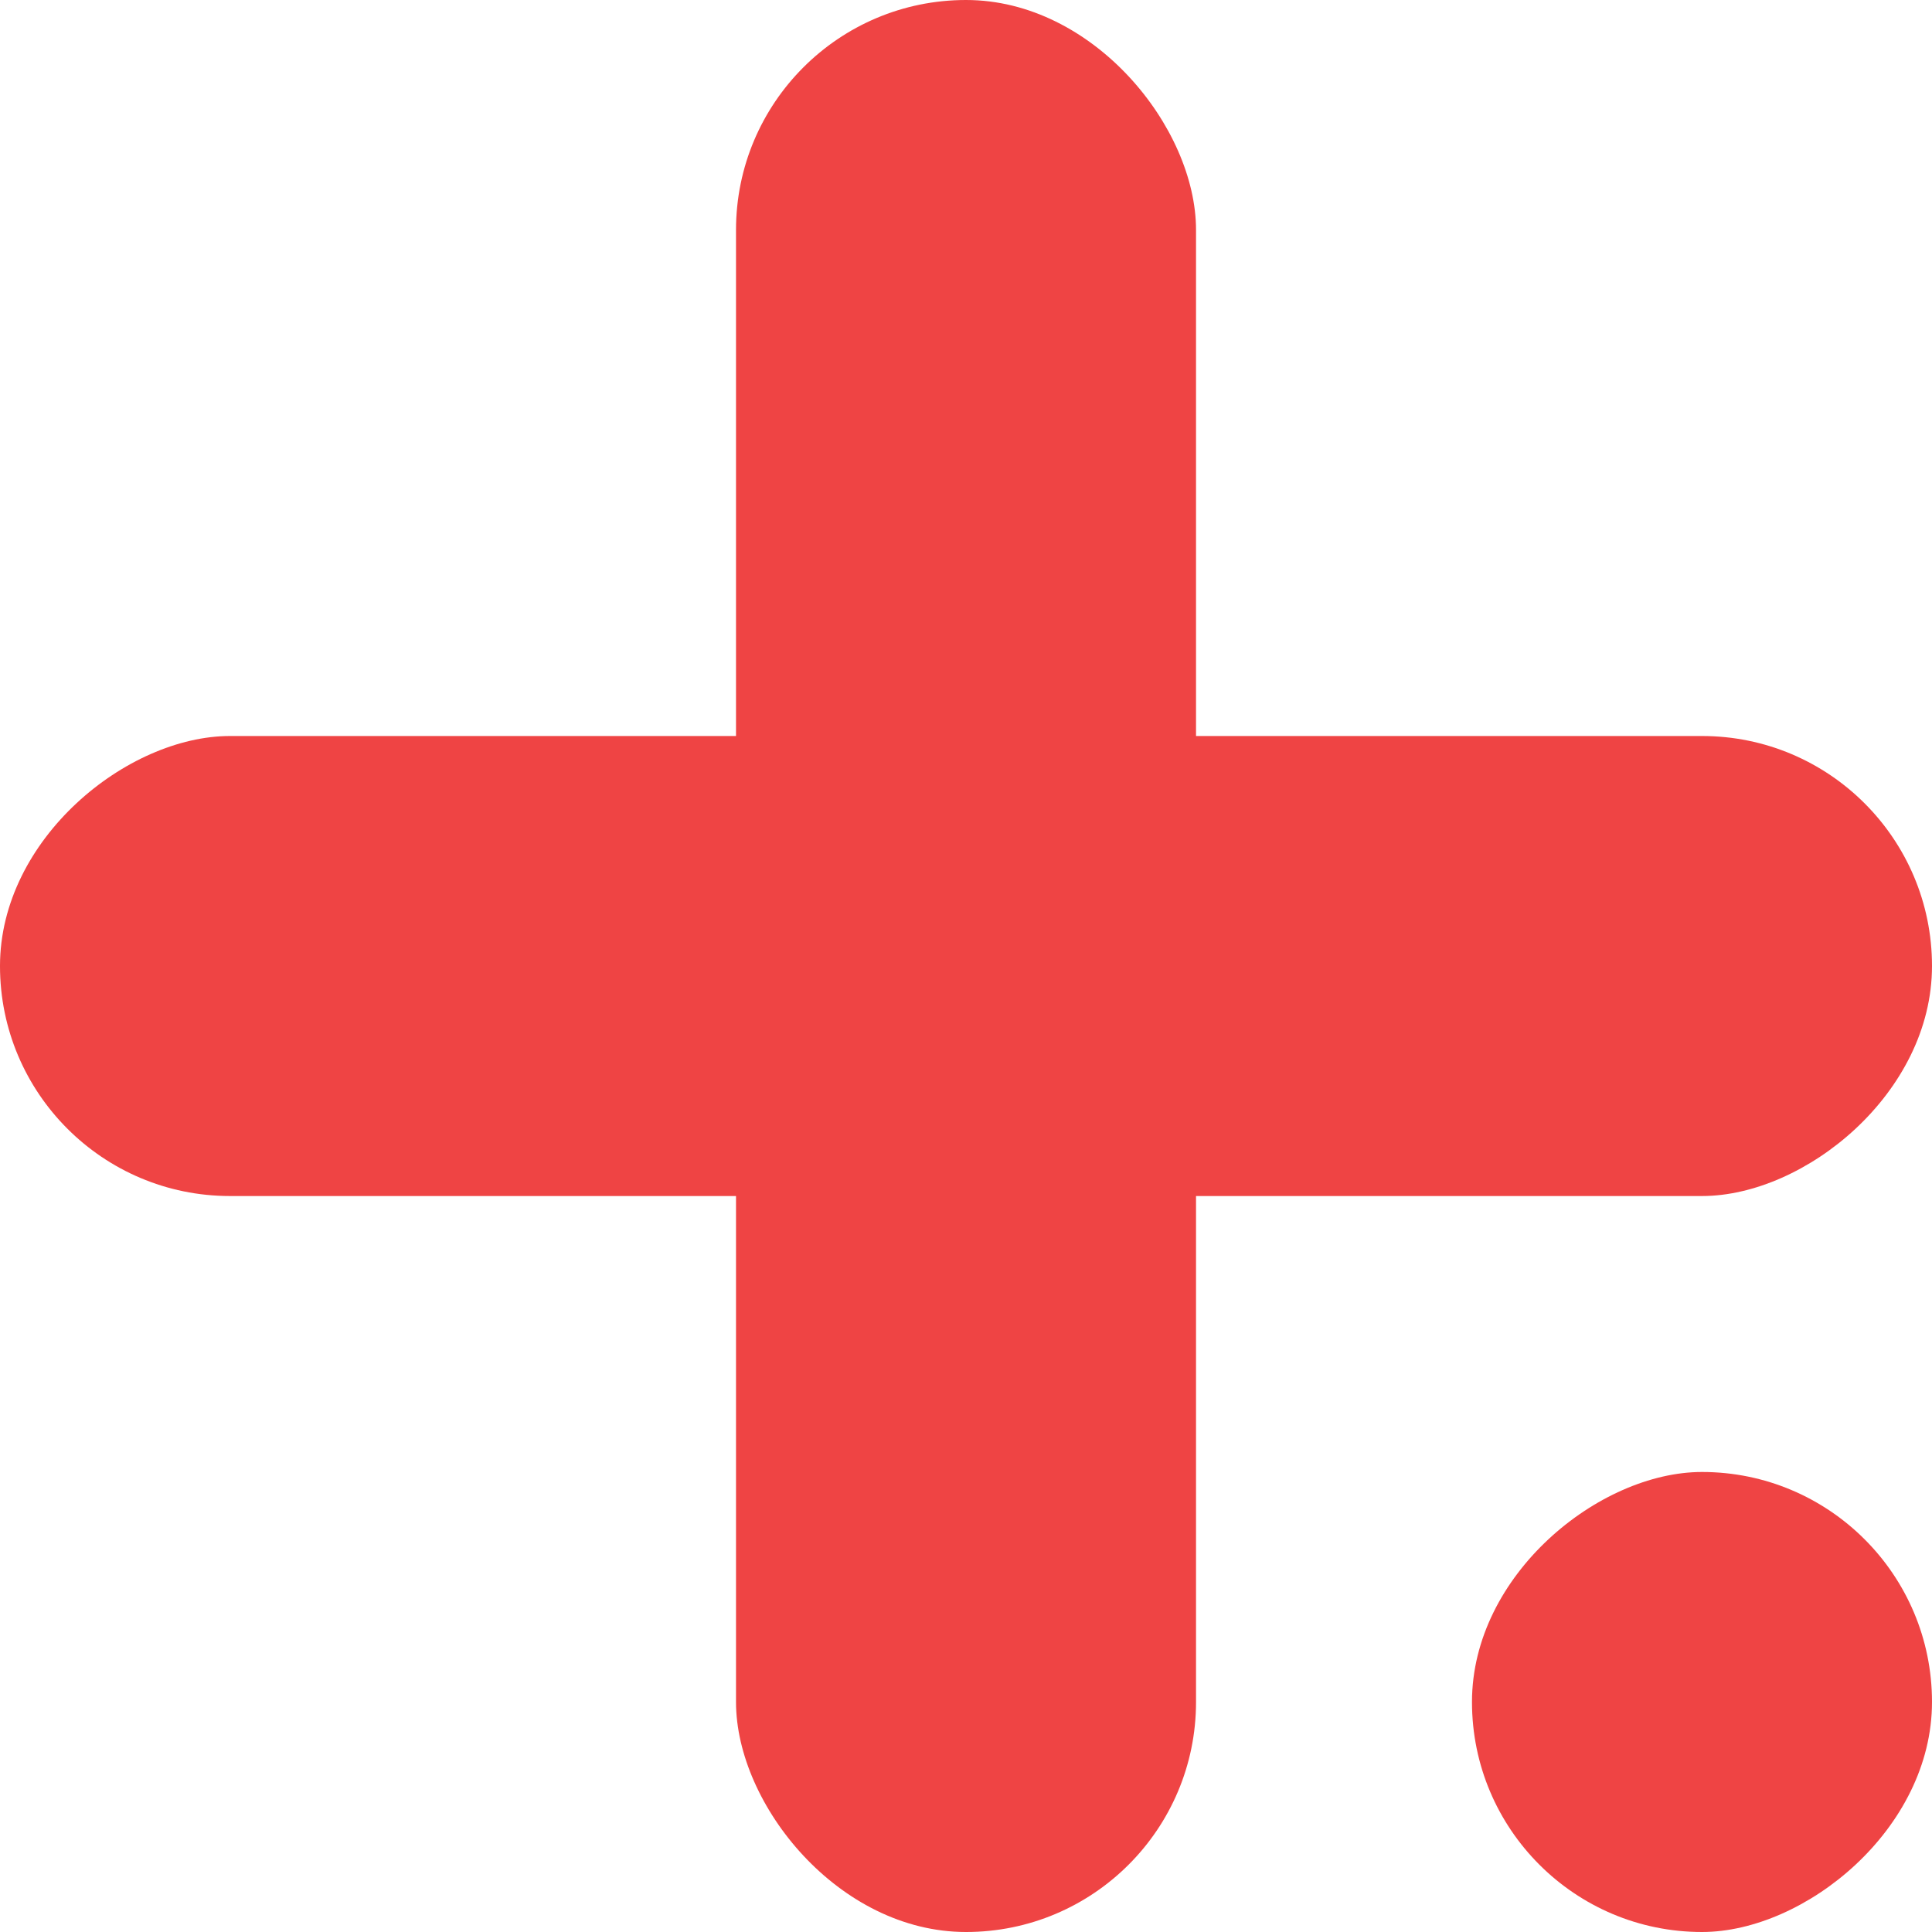
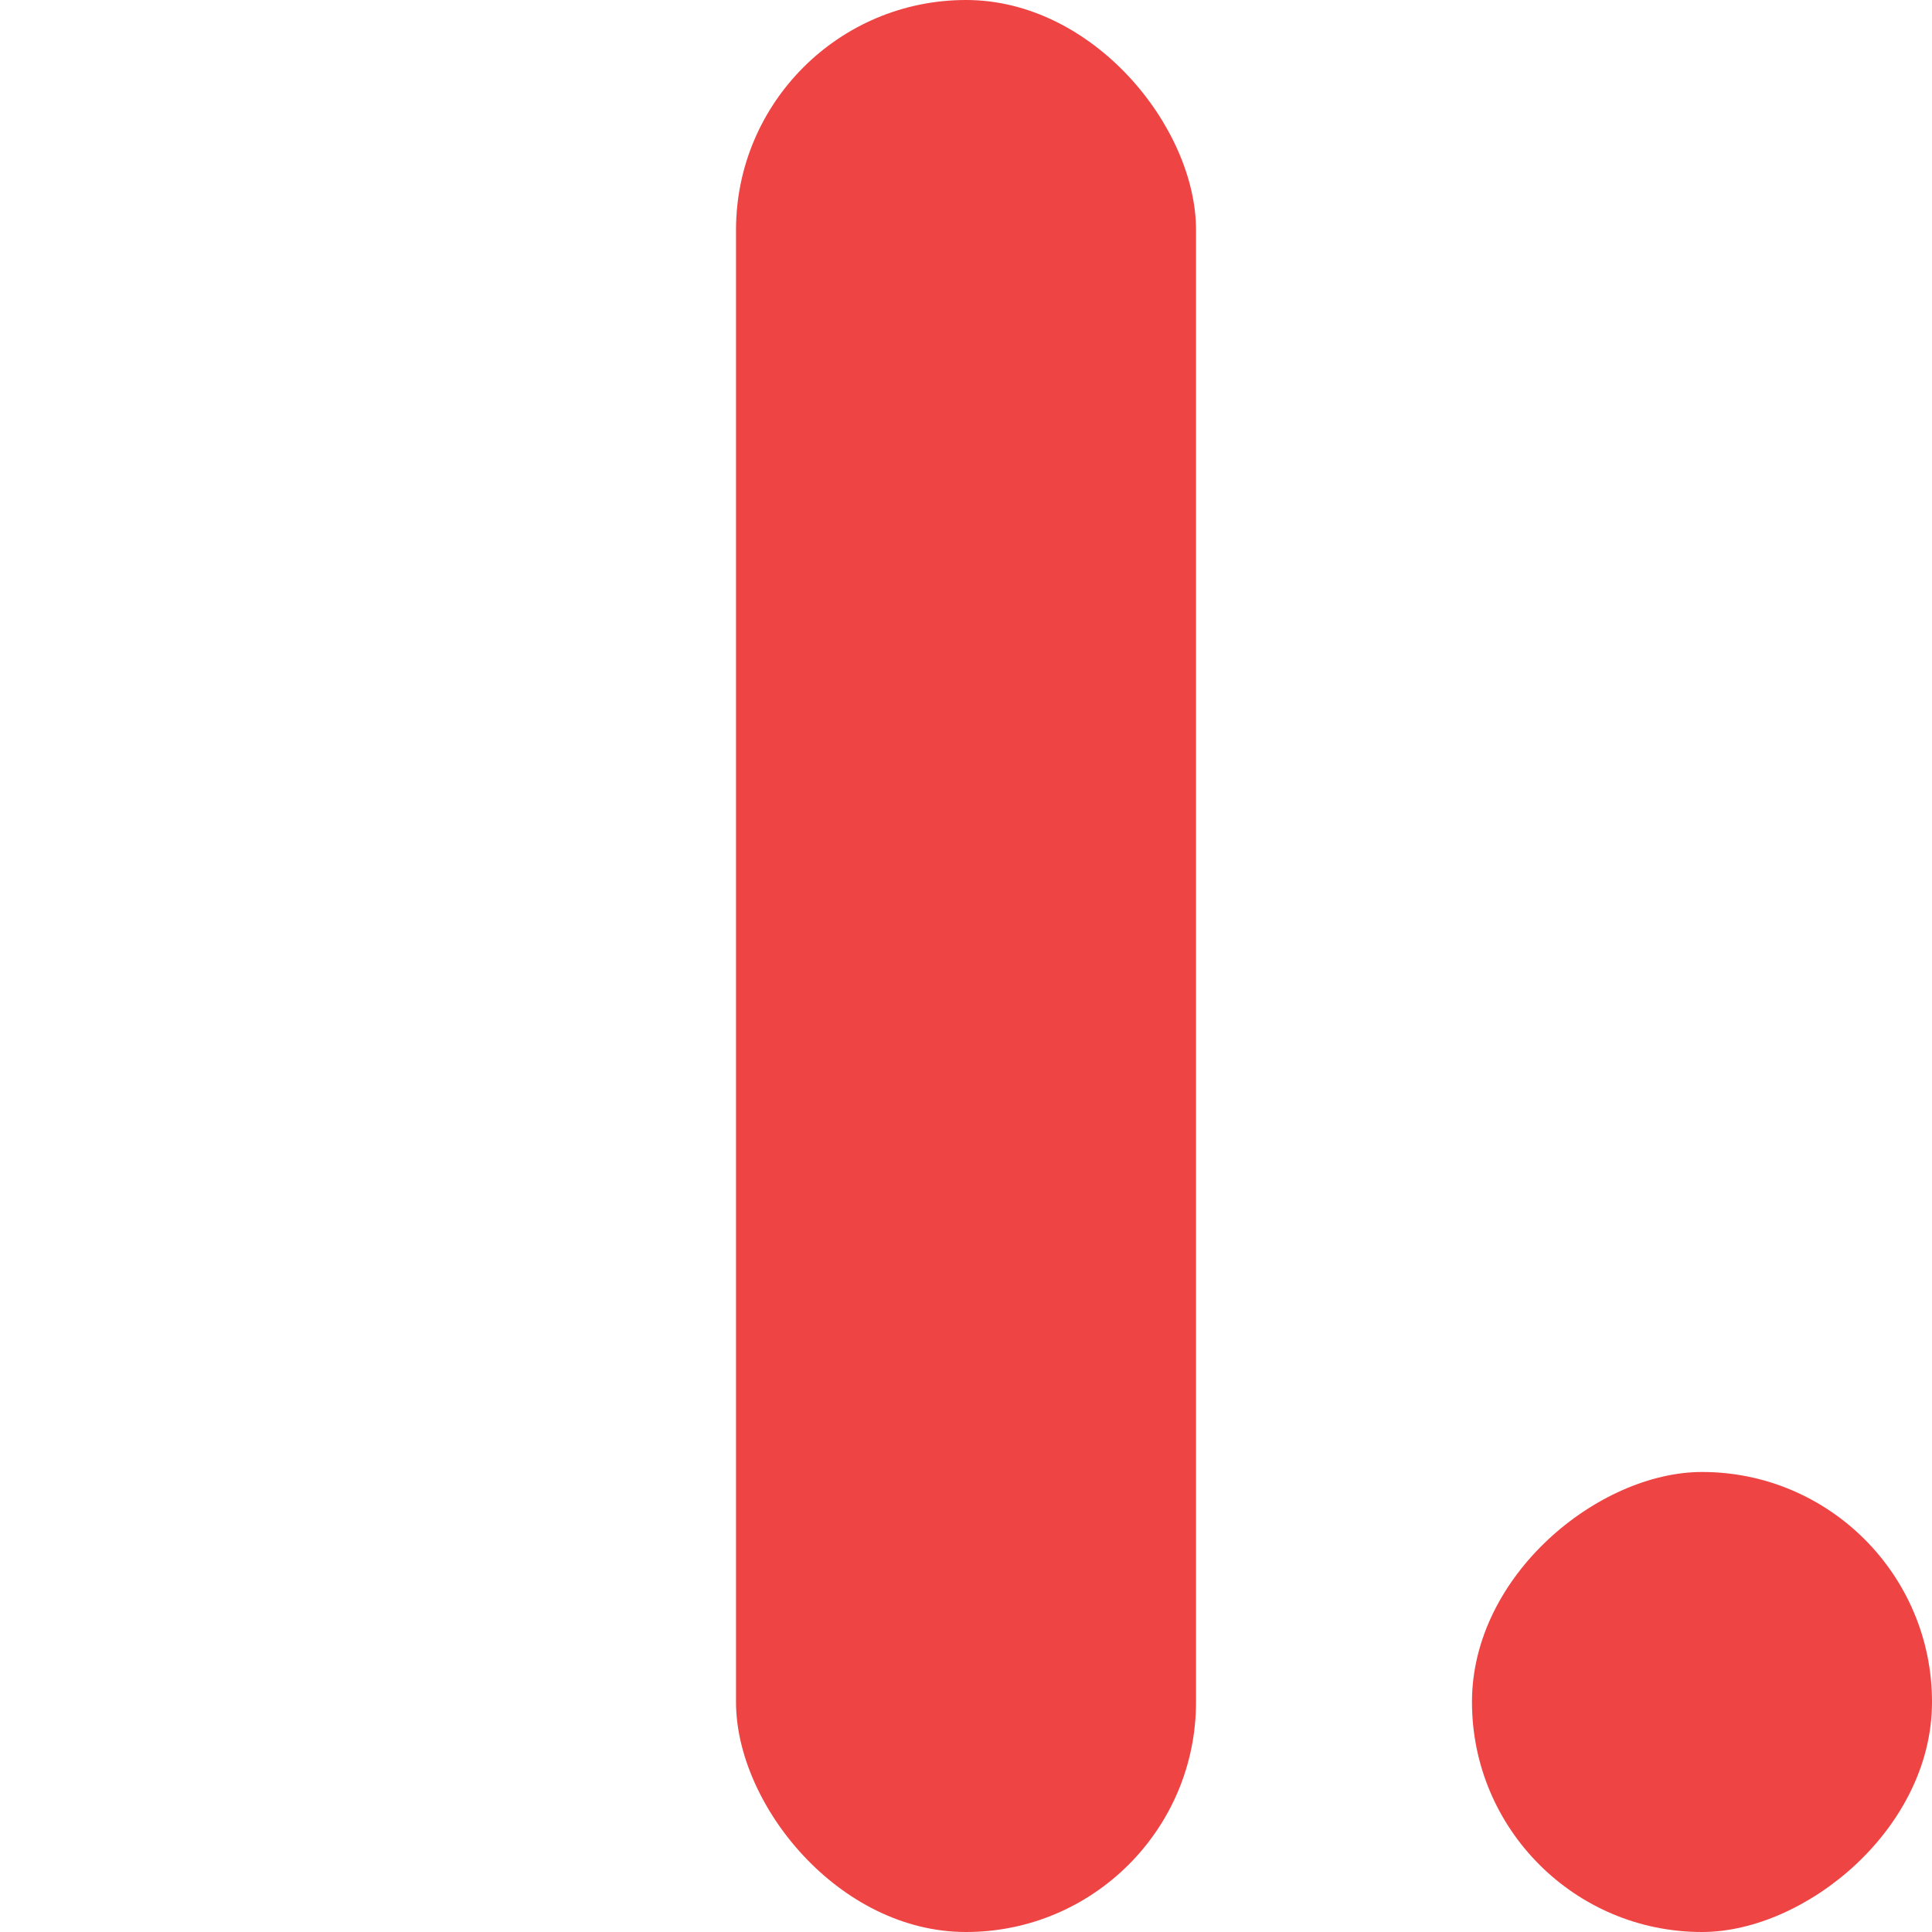
<svg xmlns="http://www.w3.org/2000/svg" width="48" height="48" viewBox="0 0 48 48" fill="none">
  <rect x="18.286" width="11.429" height="48" rx="5.714" fill="#EF4444" />
-   <rect x="48" y="18.286" width="11.429" height="48" rx="5.714" transform="rotate(90 48 18.286)" fill="#EF4444" />
  <rect x="48" y="36.571" width="11.429" height="11.429" rx="5.714" transform="rotate(90 48 36.571)" fill="#EF4444" />
</svg>